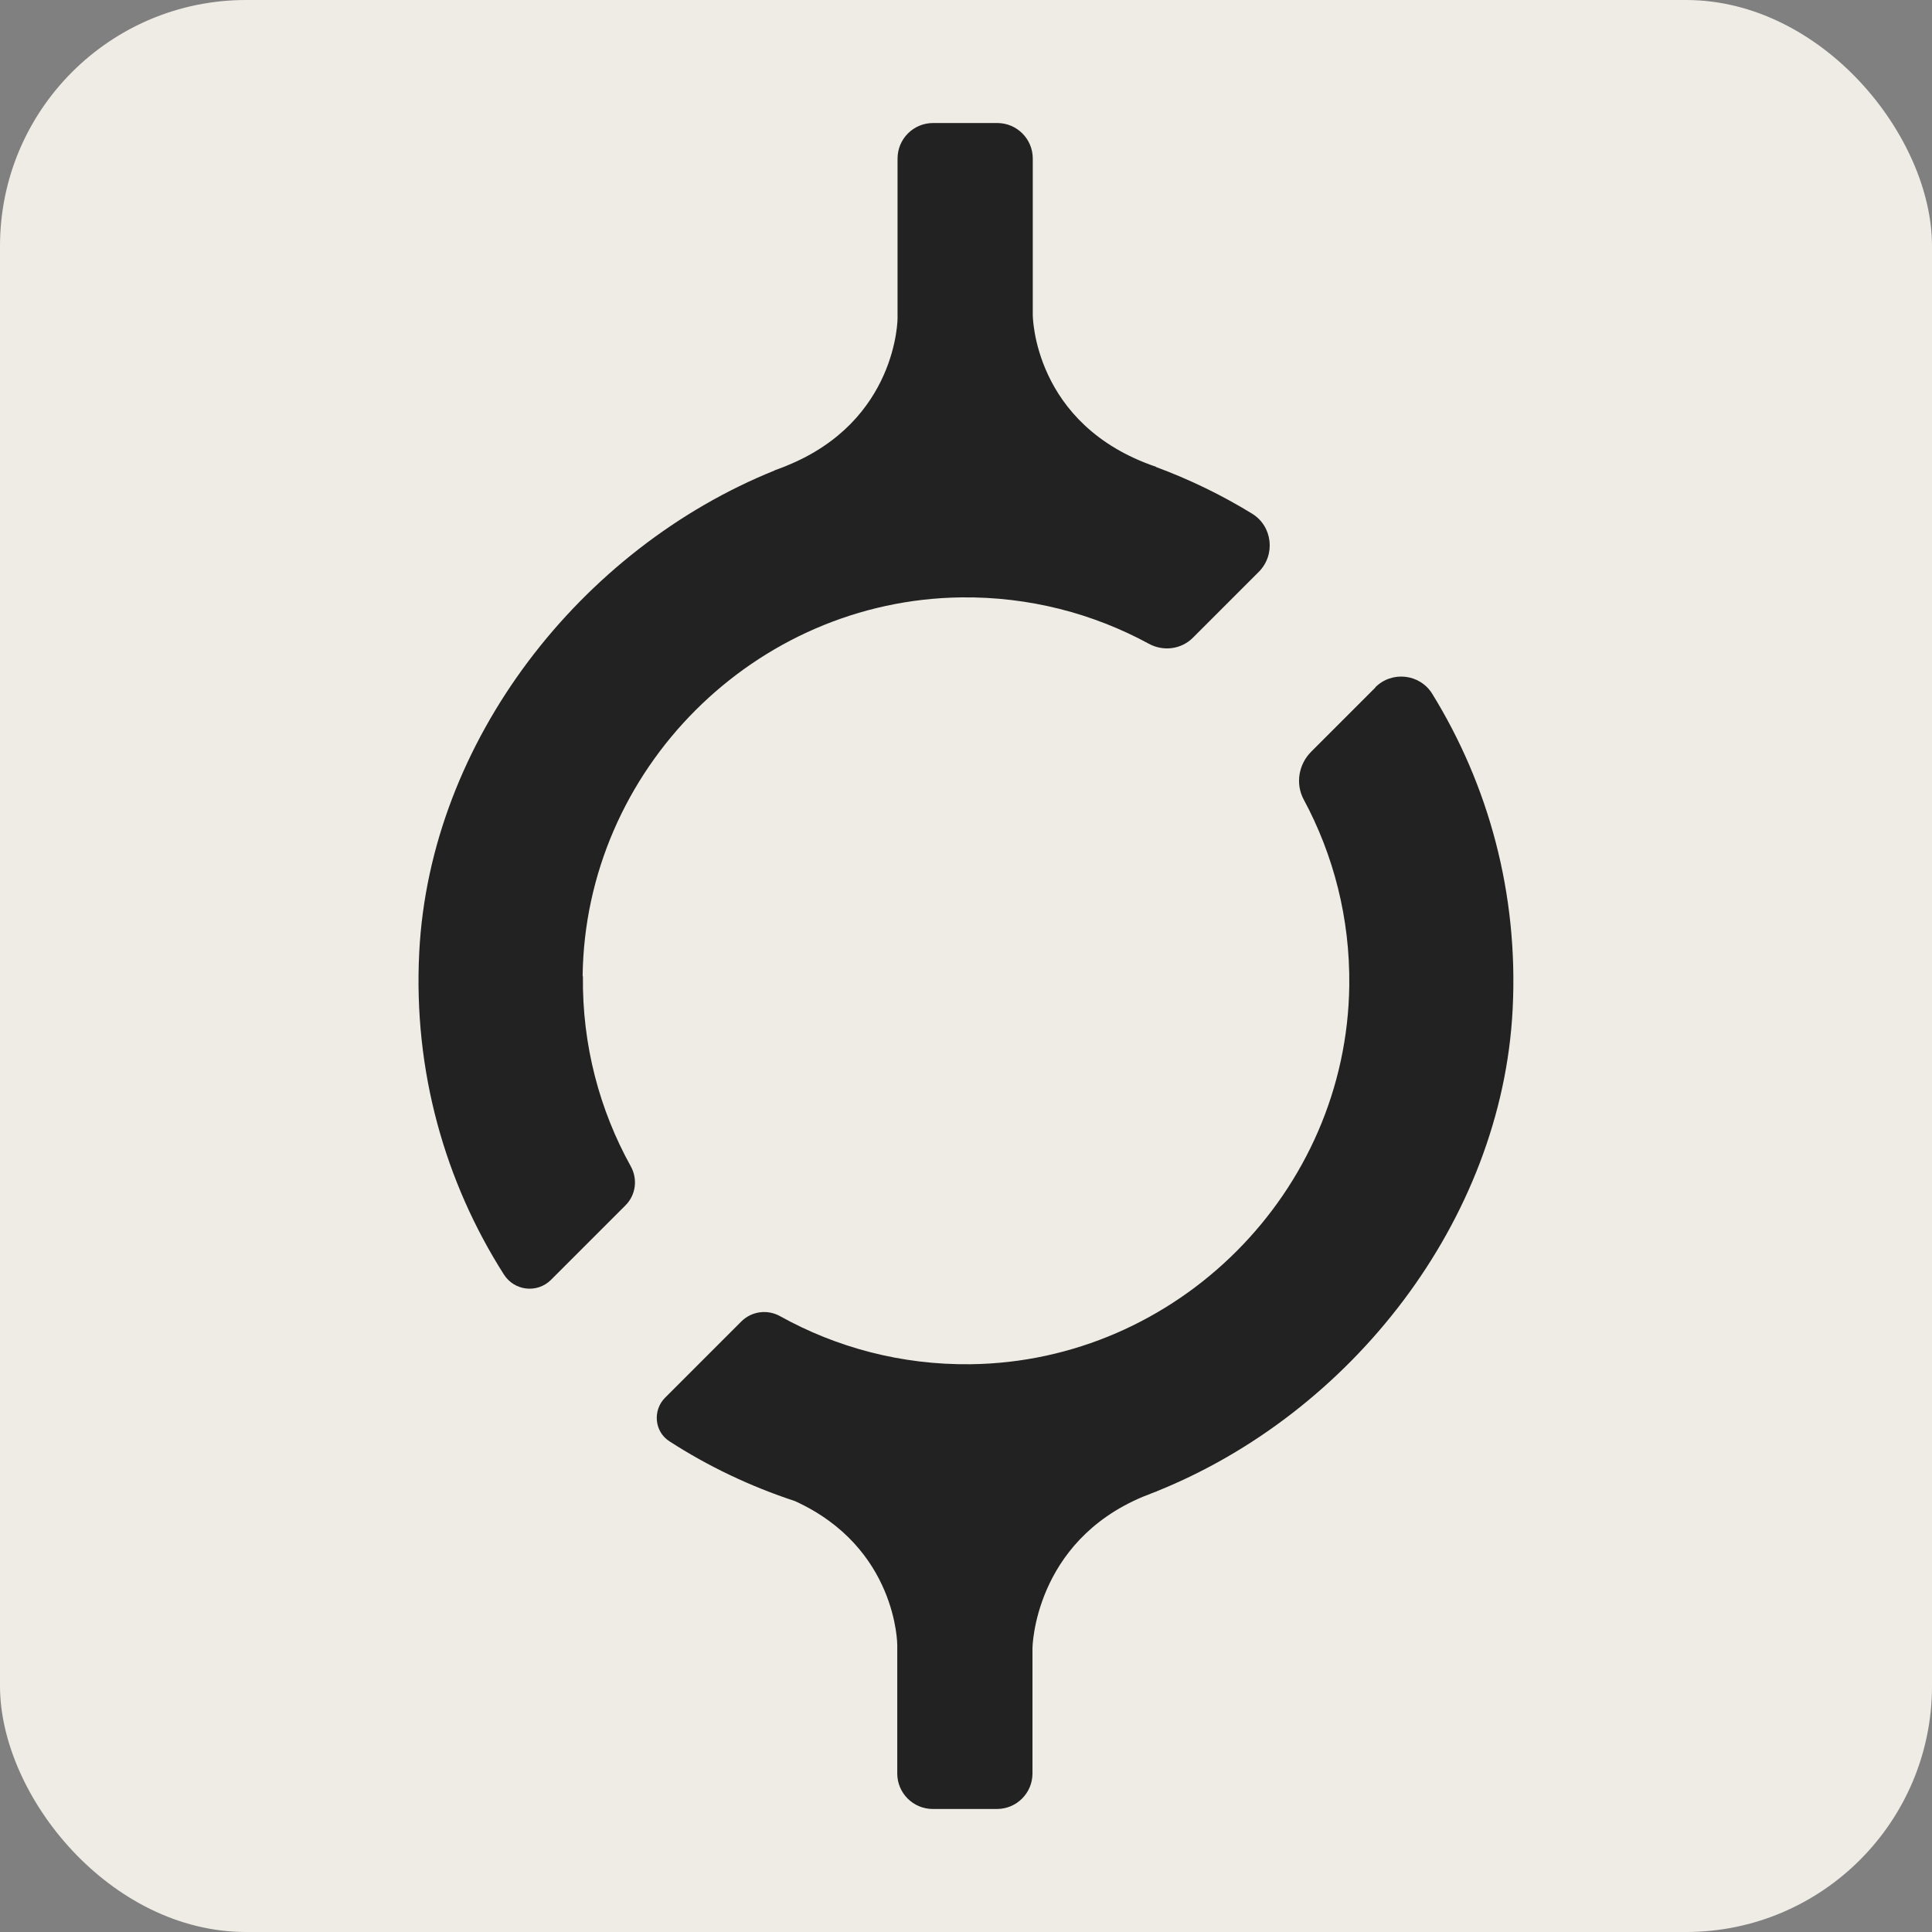
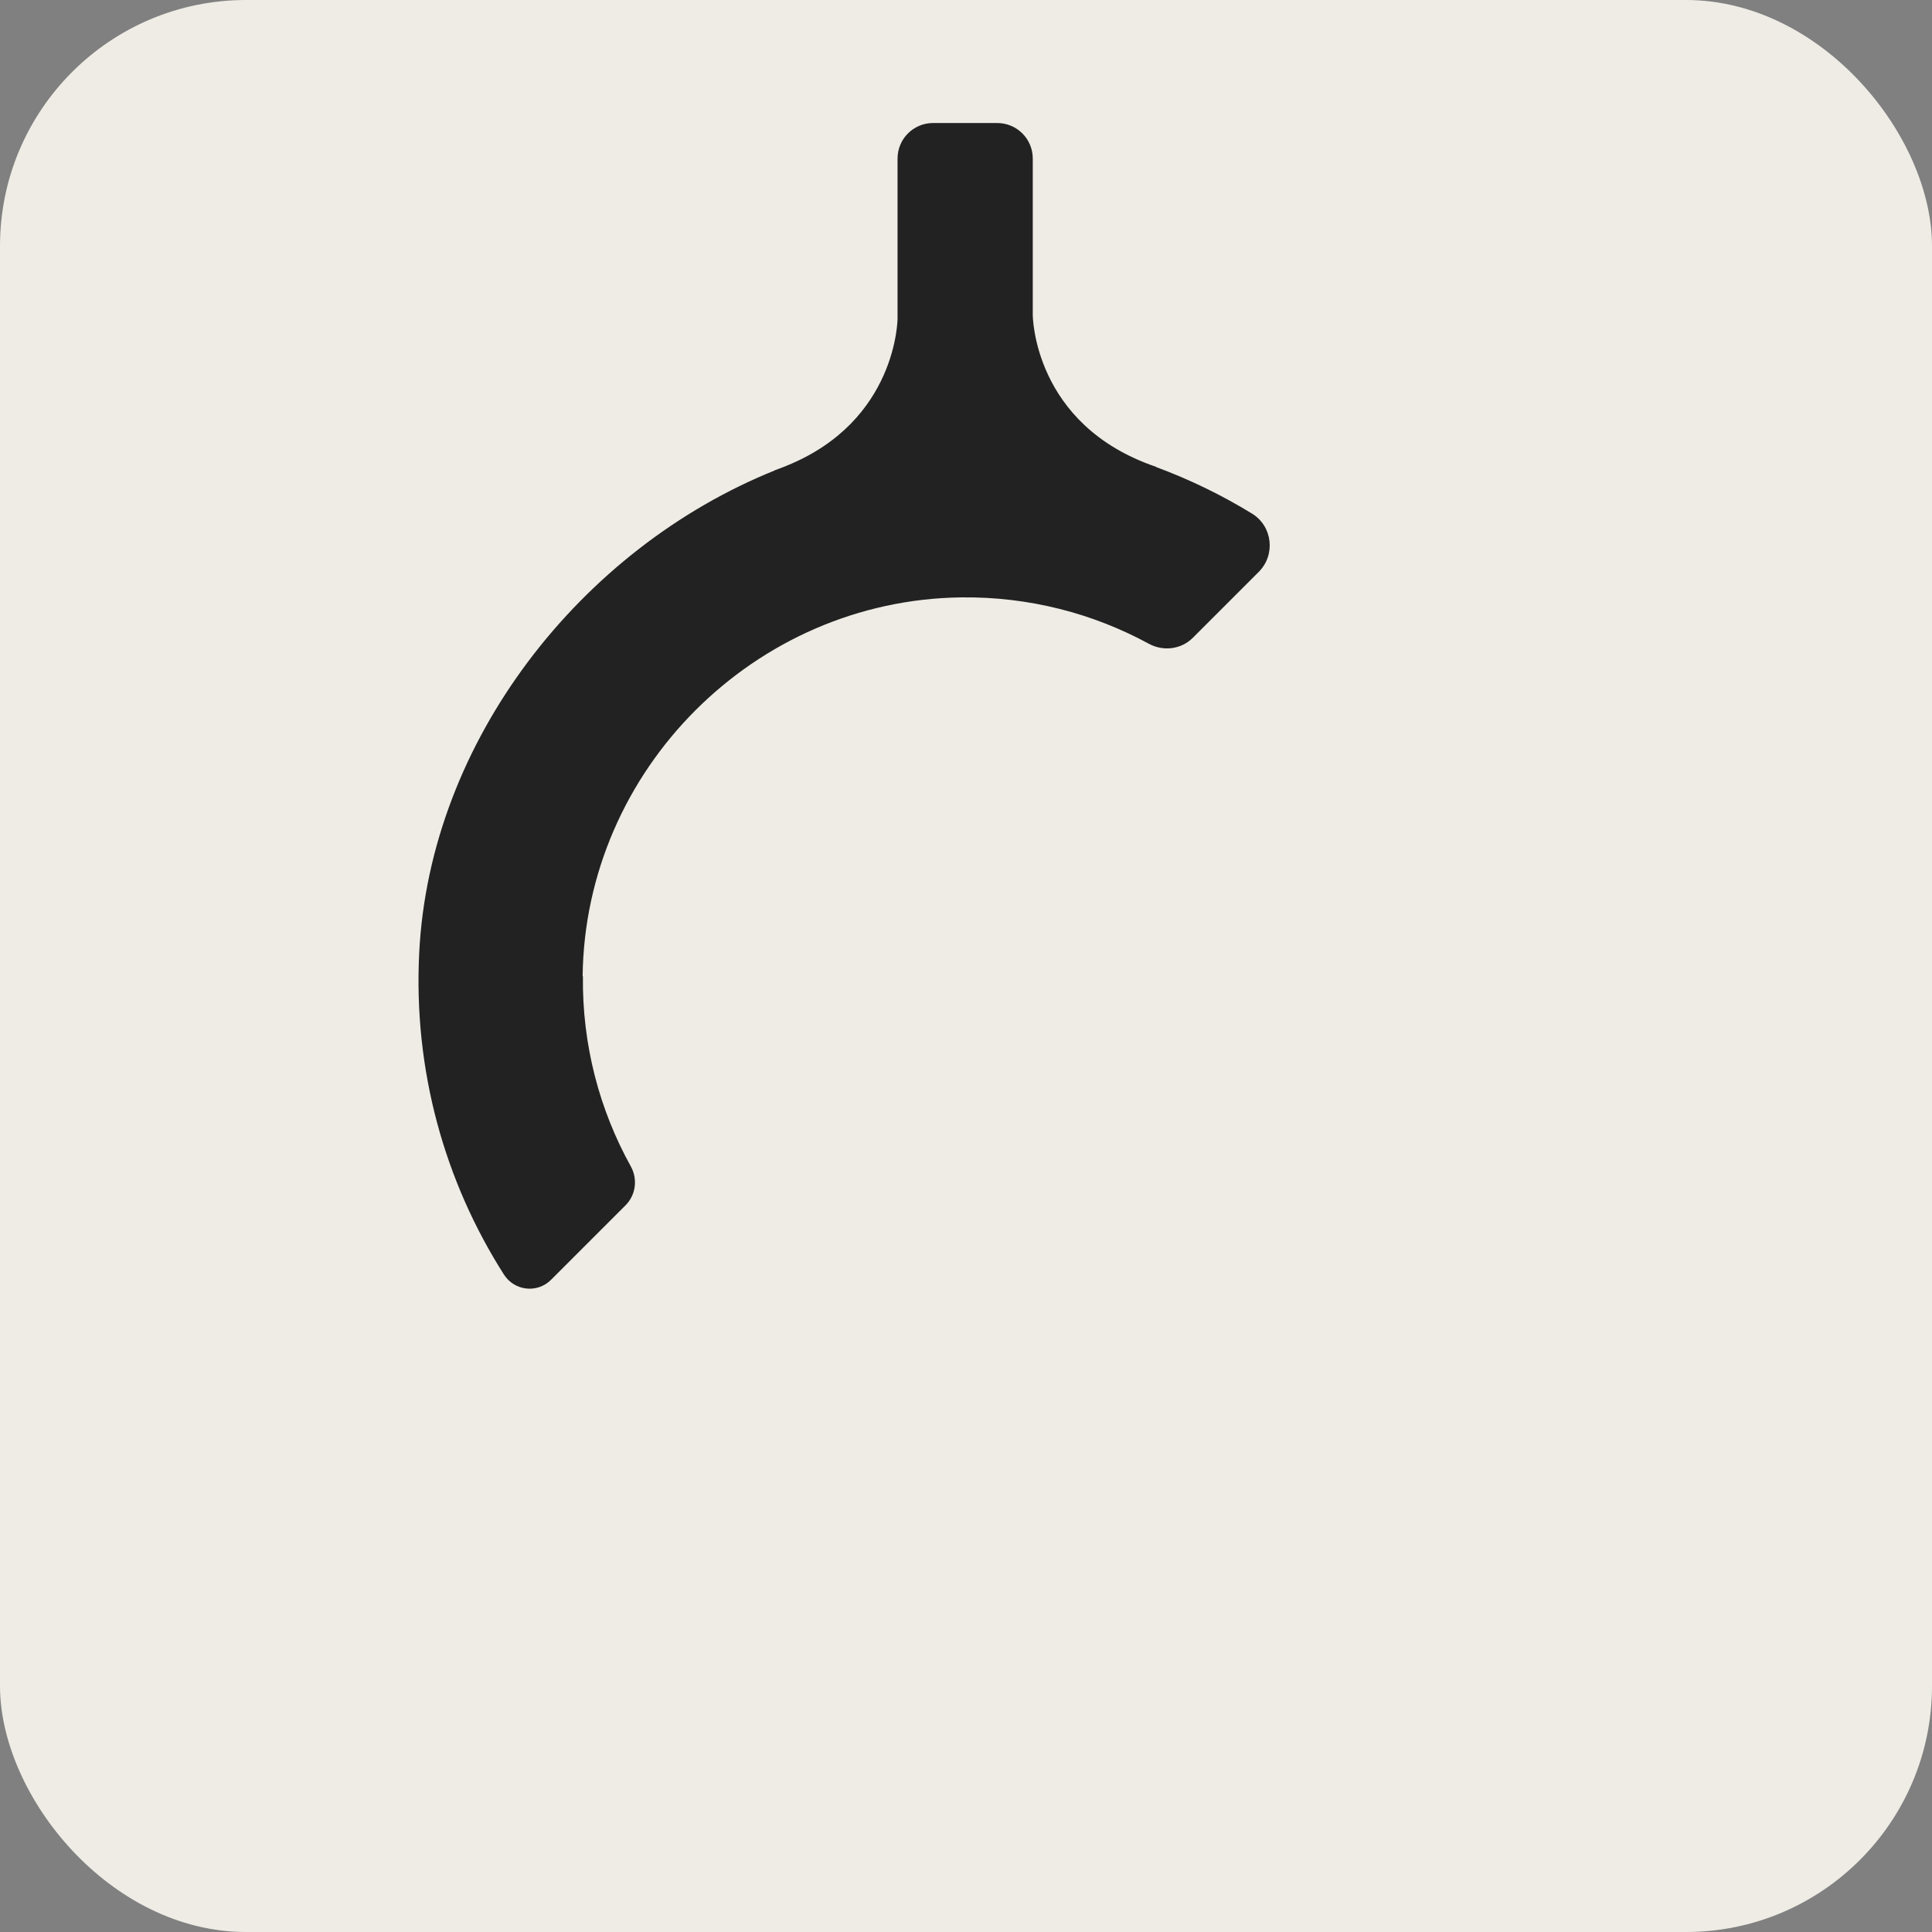
<svg xmlns="http://www.w3.org/2000/svg" id="Layer_3" data-name="Layer 3" viewBox="0 0 196.31 196.31">
  <rect x="0" y="0" width="196.31" height="196.31" fill="#808080" stroke="none" />
  <defs>
    <style>
      .cls-1 {
        fill: #eeece5;
      }

      .cls-2 {
        fill: #222;
      }
    </style>
  </defs>
  <rect class="cls-1" width="196.31" height="196.31" rx="25" ry="25" />
  <g>
    <path class="cls-2" d="M59.2,99.19c.25-20.98,17.5-38.24,38.49-38.49,6.9-.08,13.39,1.64,19.04,4.71,1.47.8,3.29.58,4.48-.61l6.69-6.69c1.73-1.73,1.41-4.64-.68-5.92-3.08-1.89-6.36-3.48-9.79-4.75h.06c-12.55-4.25-12.55-15.45-12.55-15.45v-15.88c0-2-1.62-3.61-3.61-3.61h-6.52c-2,0-3.61,1.62-3.61,3.61v16.23s0,10.43-11.29,14.99c-.11.04-.21.08-.32.13-.31.12-.62.24-.94.35l.12-.03c-19.77,7.95-35.08,27.51-36.17,48.97-.62,12.08,2.63,23.37,8.6,32.75,1.06,1.67,3.38,1.94,4.78.55l7.58-7.58c1.05-1.05,1.25-2.66.54-3.95-3.17-5.71-4.95-12.31-4.87-19.33Z" />
-     <path class="cls-2" d="M139.77,69.84l-6.54,6.54c-1.28,1.28-1.62,3.26-.76,4.86,3.02,5.61,4.71,12.05,4.63,18.89-.25,20.98-17.5,38.24-38.49,38.49-7.02.08-13.62-1.7-19.34-4.88-1.29-.72-2.89-.51-3.94.53l-7.75,7.75c-1.28,1.28-1.09,3.45.44,4.43,3.93,2.54,8.21,4.58,12.74,6.07,10.41,4.73,10.41,14.62,10.41,14.62v13.06c0,2,1.62,3.61,3.61,3.61h6.52c2,0,3.61-1.62,3.61-3.61v-12.75s.14-10.73,11.23-15.37c.31-.11.61-.24.91-.36.18-.07.36-.14.55-.2l-.09.02c19.78-7.94,35.1-27.51,36.19-48.98.6-11.79-2.47-22.82-8.17-32.06-1.26-2.04-4.1-2.35-5.79-.66Z" />
  </g>
</svg>